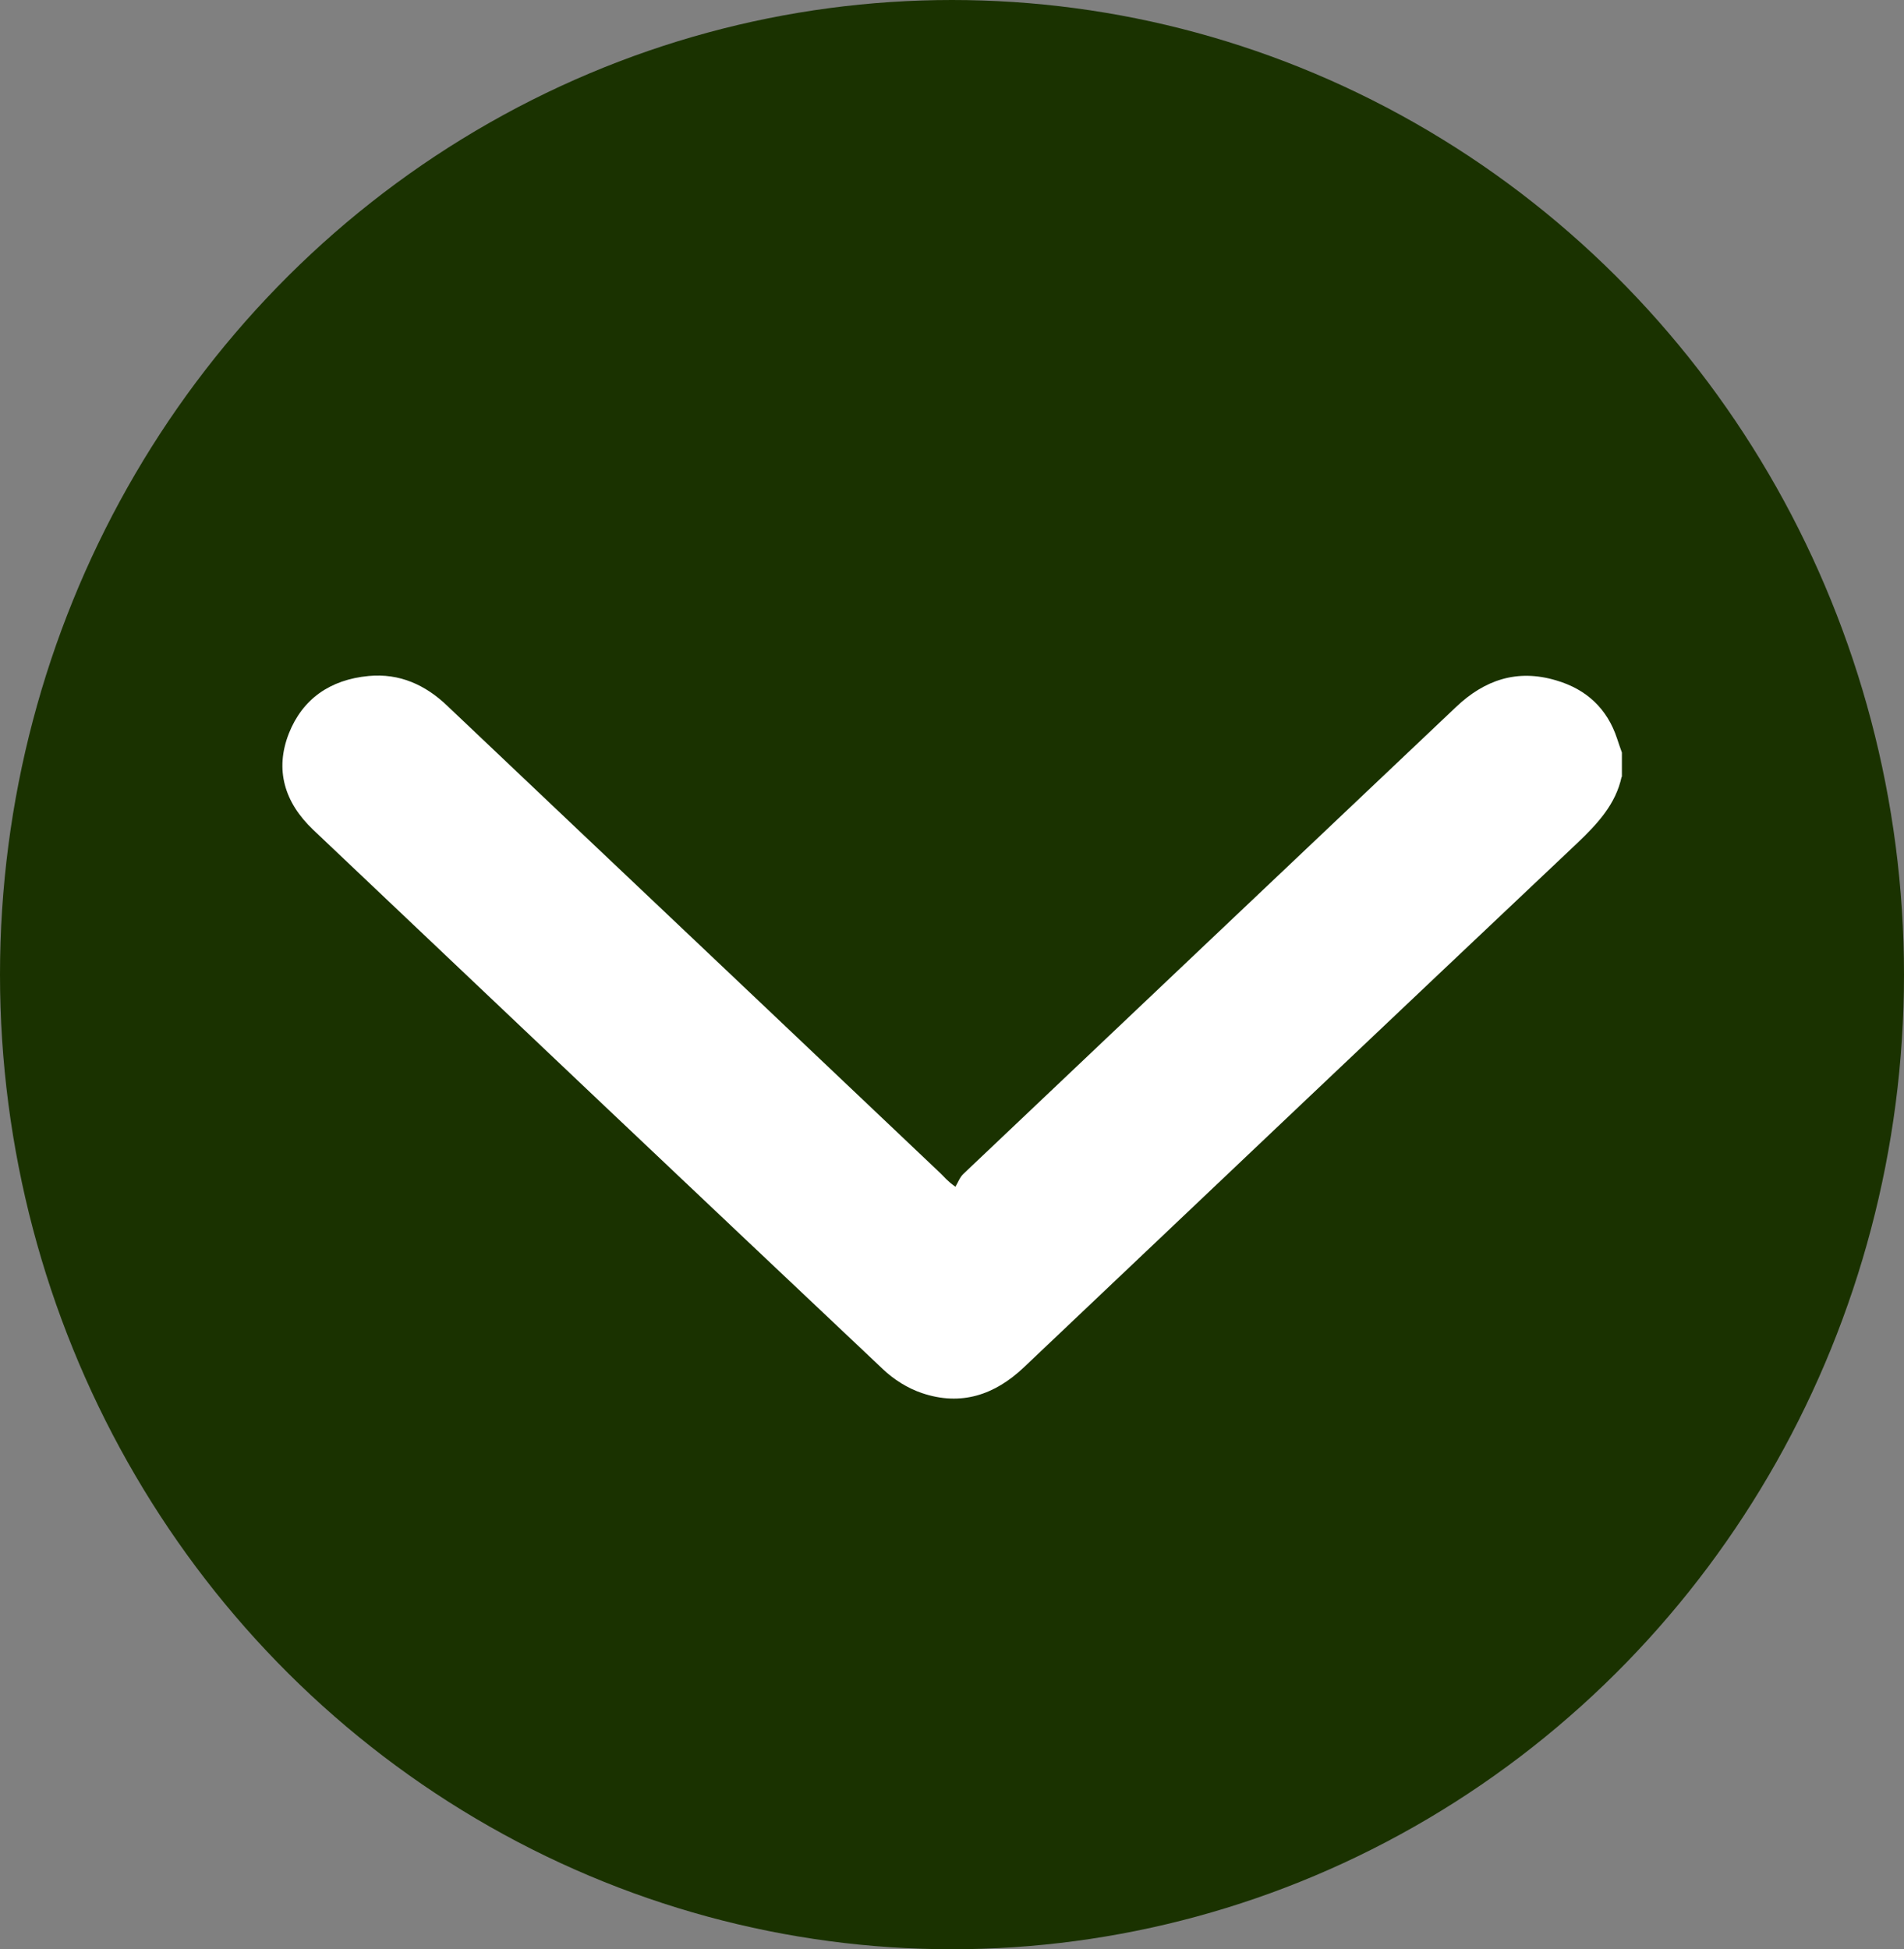
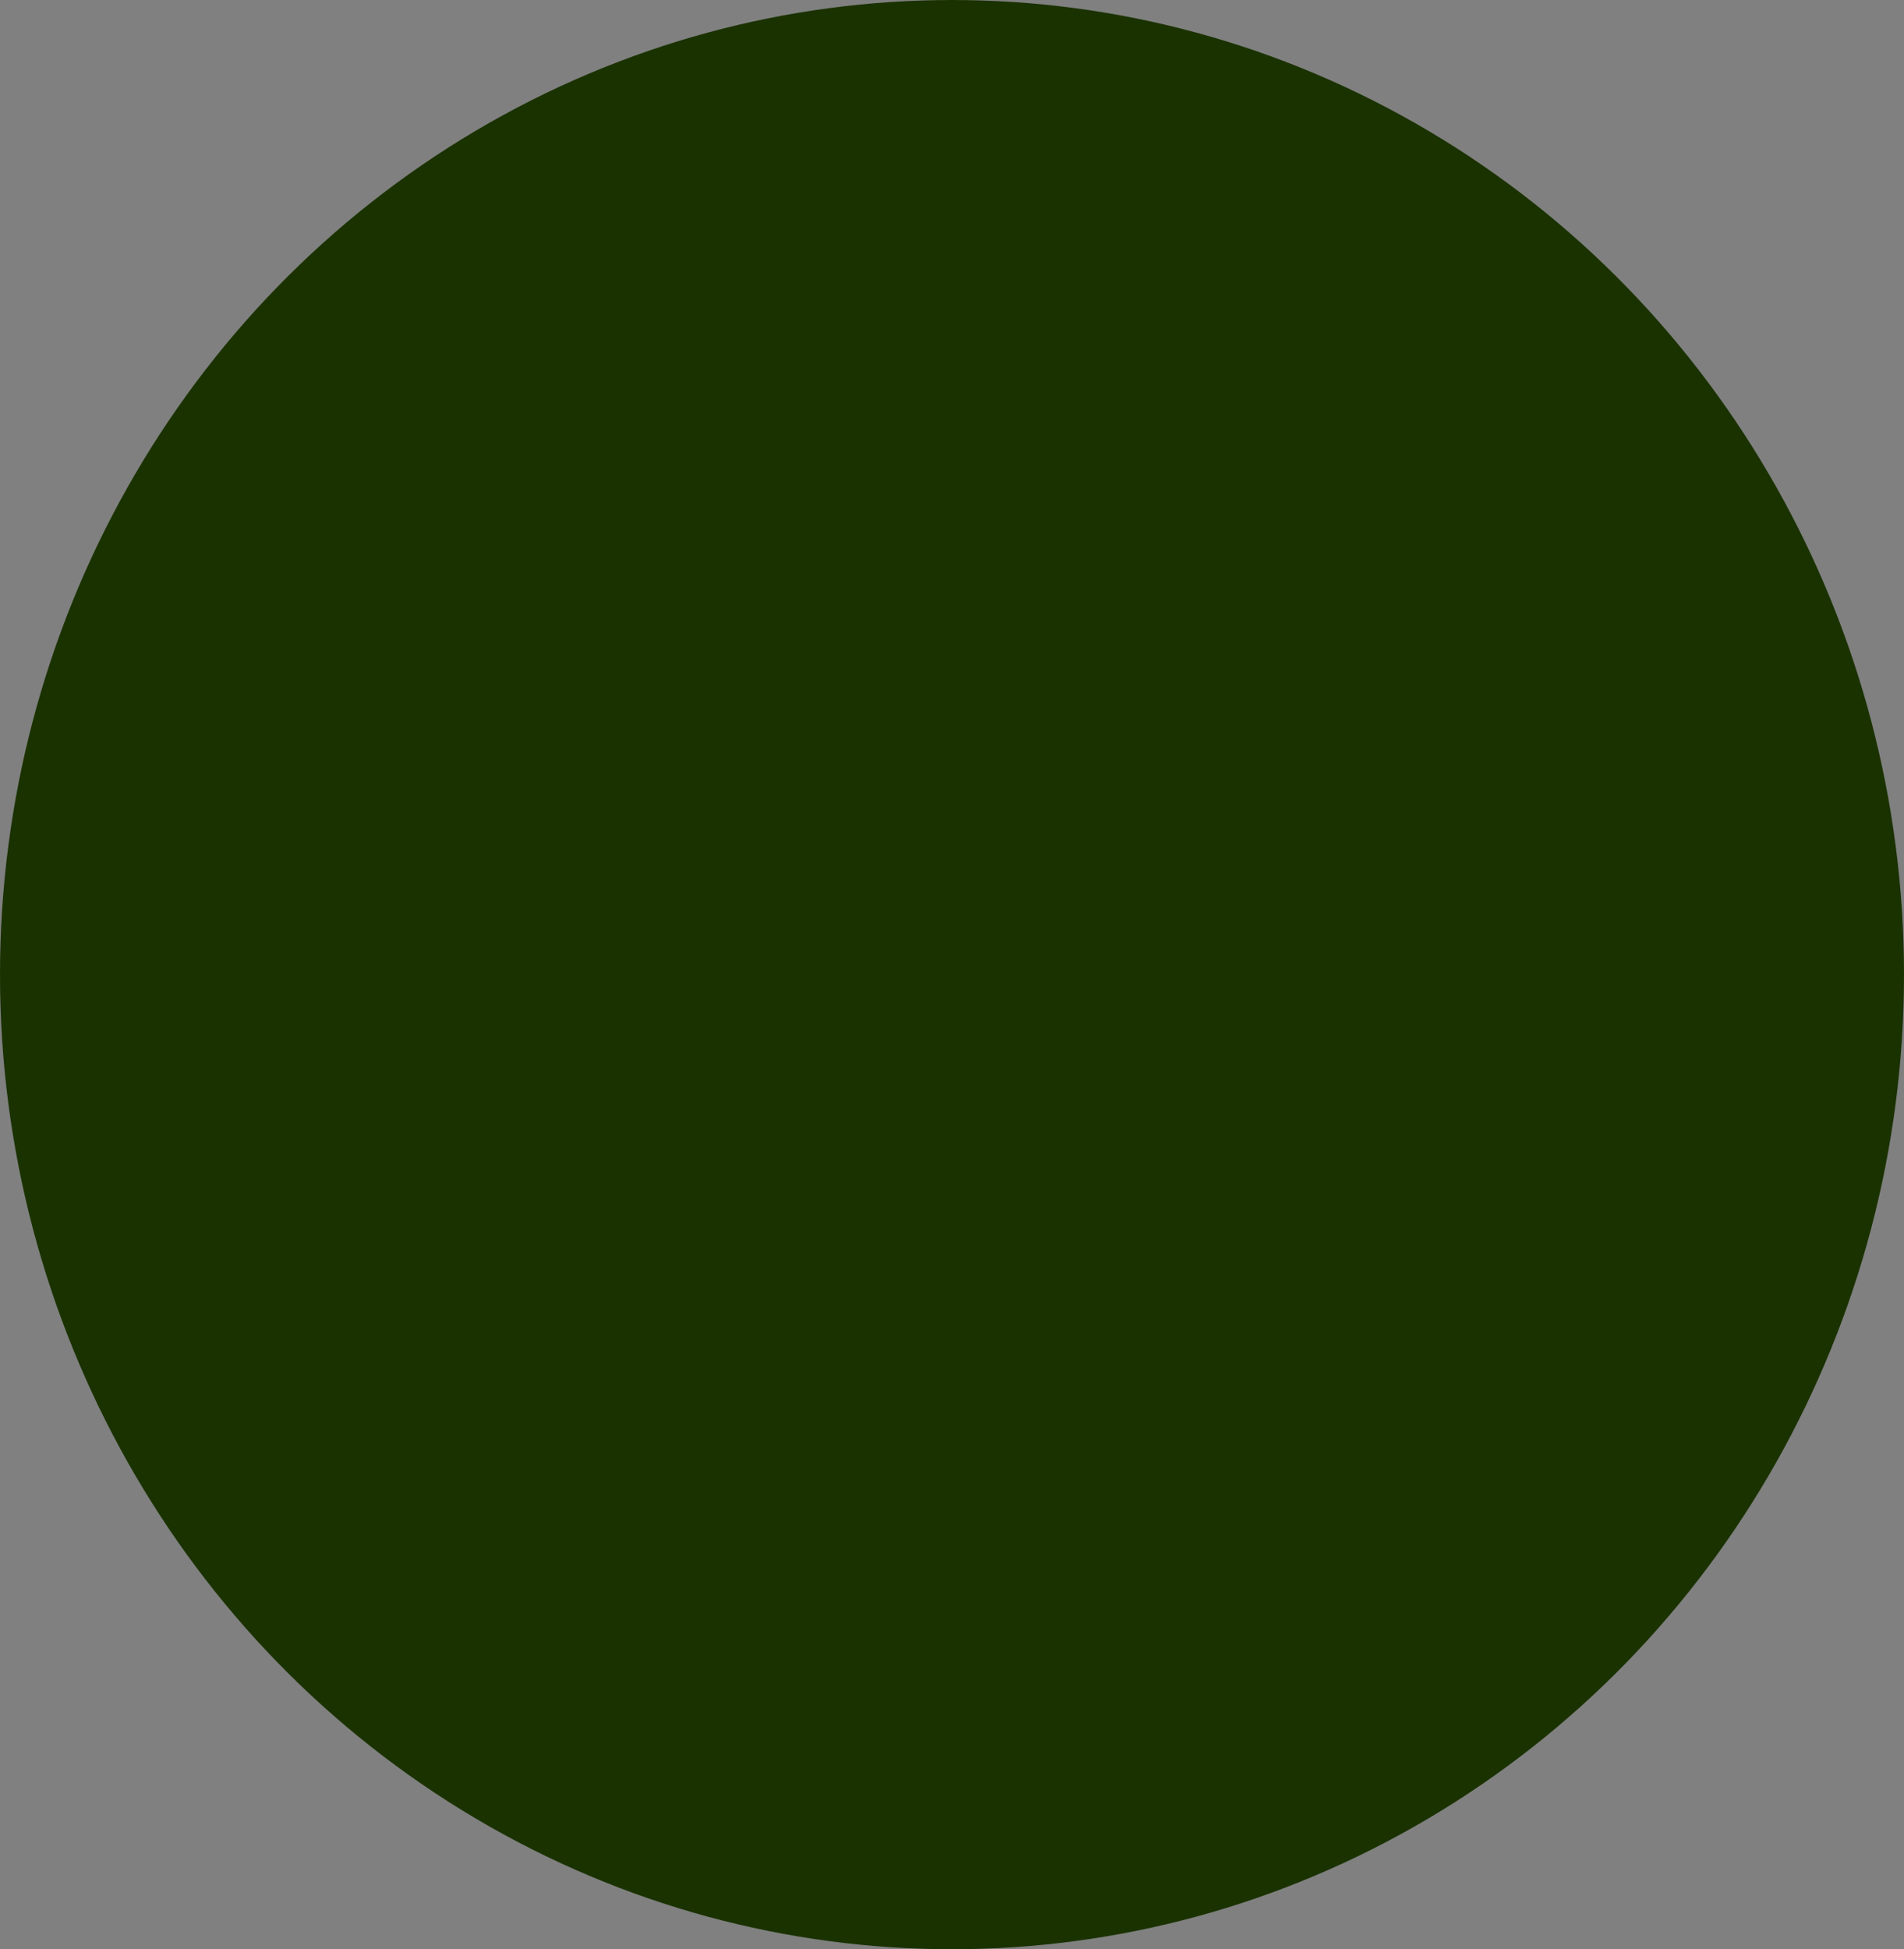
<svg xmlns="http://www.w3.org/2000/svg" id="Capa_2" data-name="Capa 2" viewBox="0 0 78.36 80.21">
  <rect x="0" y="0" width="78.36" height="80.21" fill="#808080" stroke="none" />
  <defs>
    <style>      .cls-1 {        fill: #fff;      }      .cls-1, .cls-2 {        stroke-width: 0px;      }      .cls-2 {        fill: #1a3200;      }    </style>
  </defs>
  <g id="Layer_2" data-name="Layer 2">
    <g>
      <ellipse class="cls-2" cx="39.18" cy="40.11" rx="39.18" ry="40.11" />
-       <path class="cls-1" d="m66.74,31.96c-.24,1.14-1,1.95-1.84,2.75-7.6,7.18-15.18,14.37-22.76,21.56-1.19,1.13-2.58,1.61-4.2,1.06-.59-.2-1.16-.56-1.6-.98-7.83-7.39-15.64-14.79-23.45-22.2-1.18-1.12-1.59-2.47-1-3.97.56-1.41,1.69-2.21,3.28-2.36,1.28-.12,2.34.37,3.23,1.22,1.8,1.71,3.6,3.41,5.4,5.12,4.97,4.71,9.95,9.42,14.92,14.14.14.13.25.29.6.54.11-.18.18-.39.33-.53,6.76-6.41,13.52-12.82,20.28-19.22,1.16-1.1,2.5-1.57,4.11-1.09,1.27.37,2.11,1.18,2.51,2.39.06.19.13.38.2.58v1.02Z" />
    </g>
  </g>
</svg>